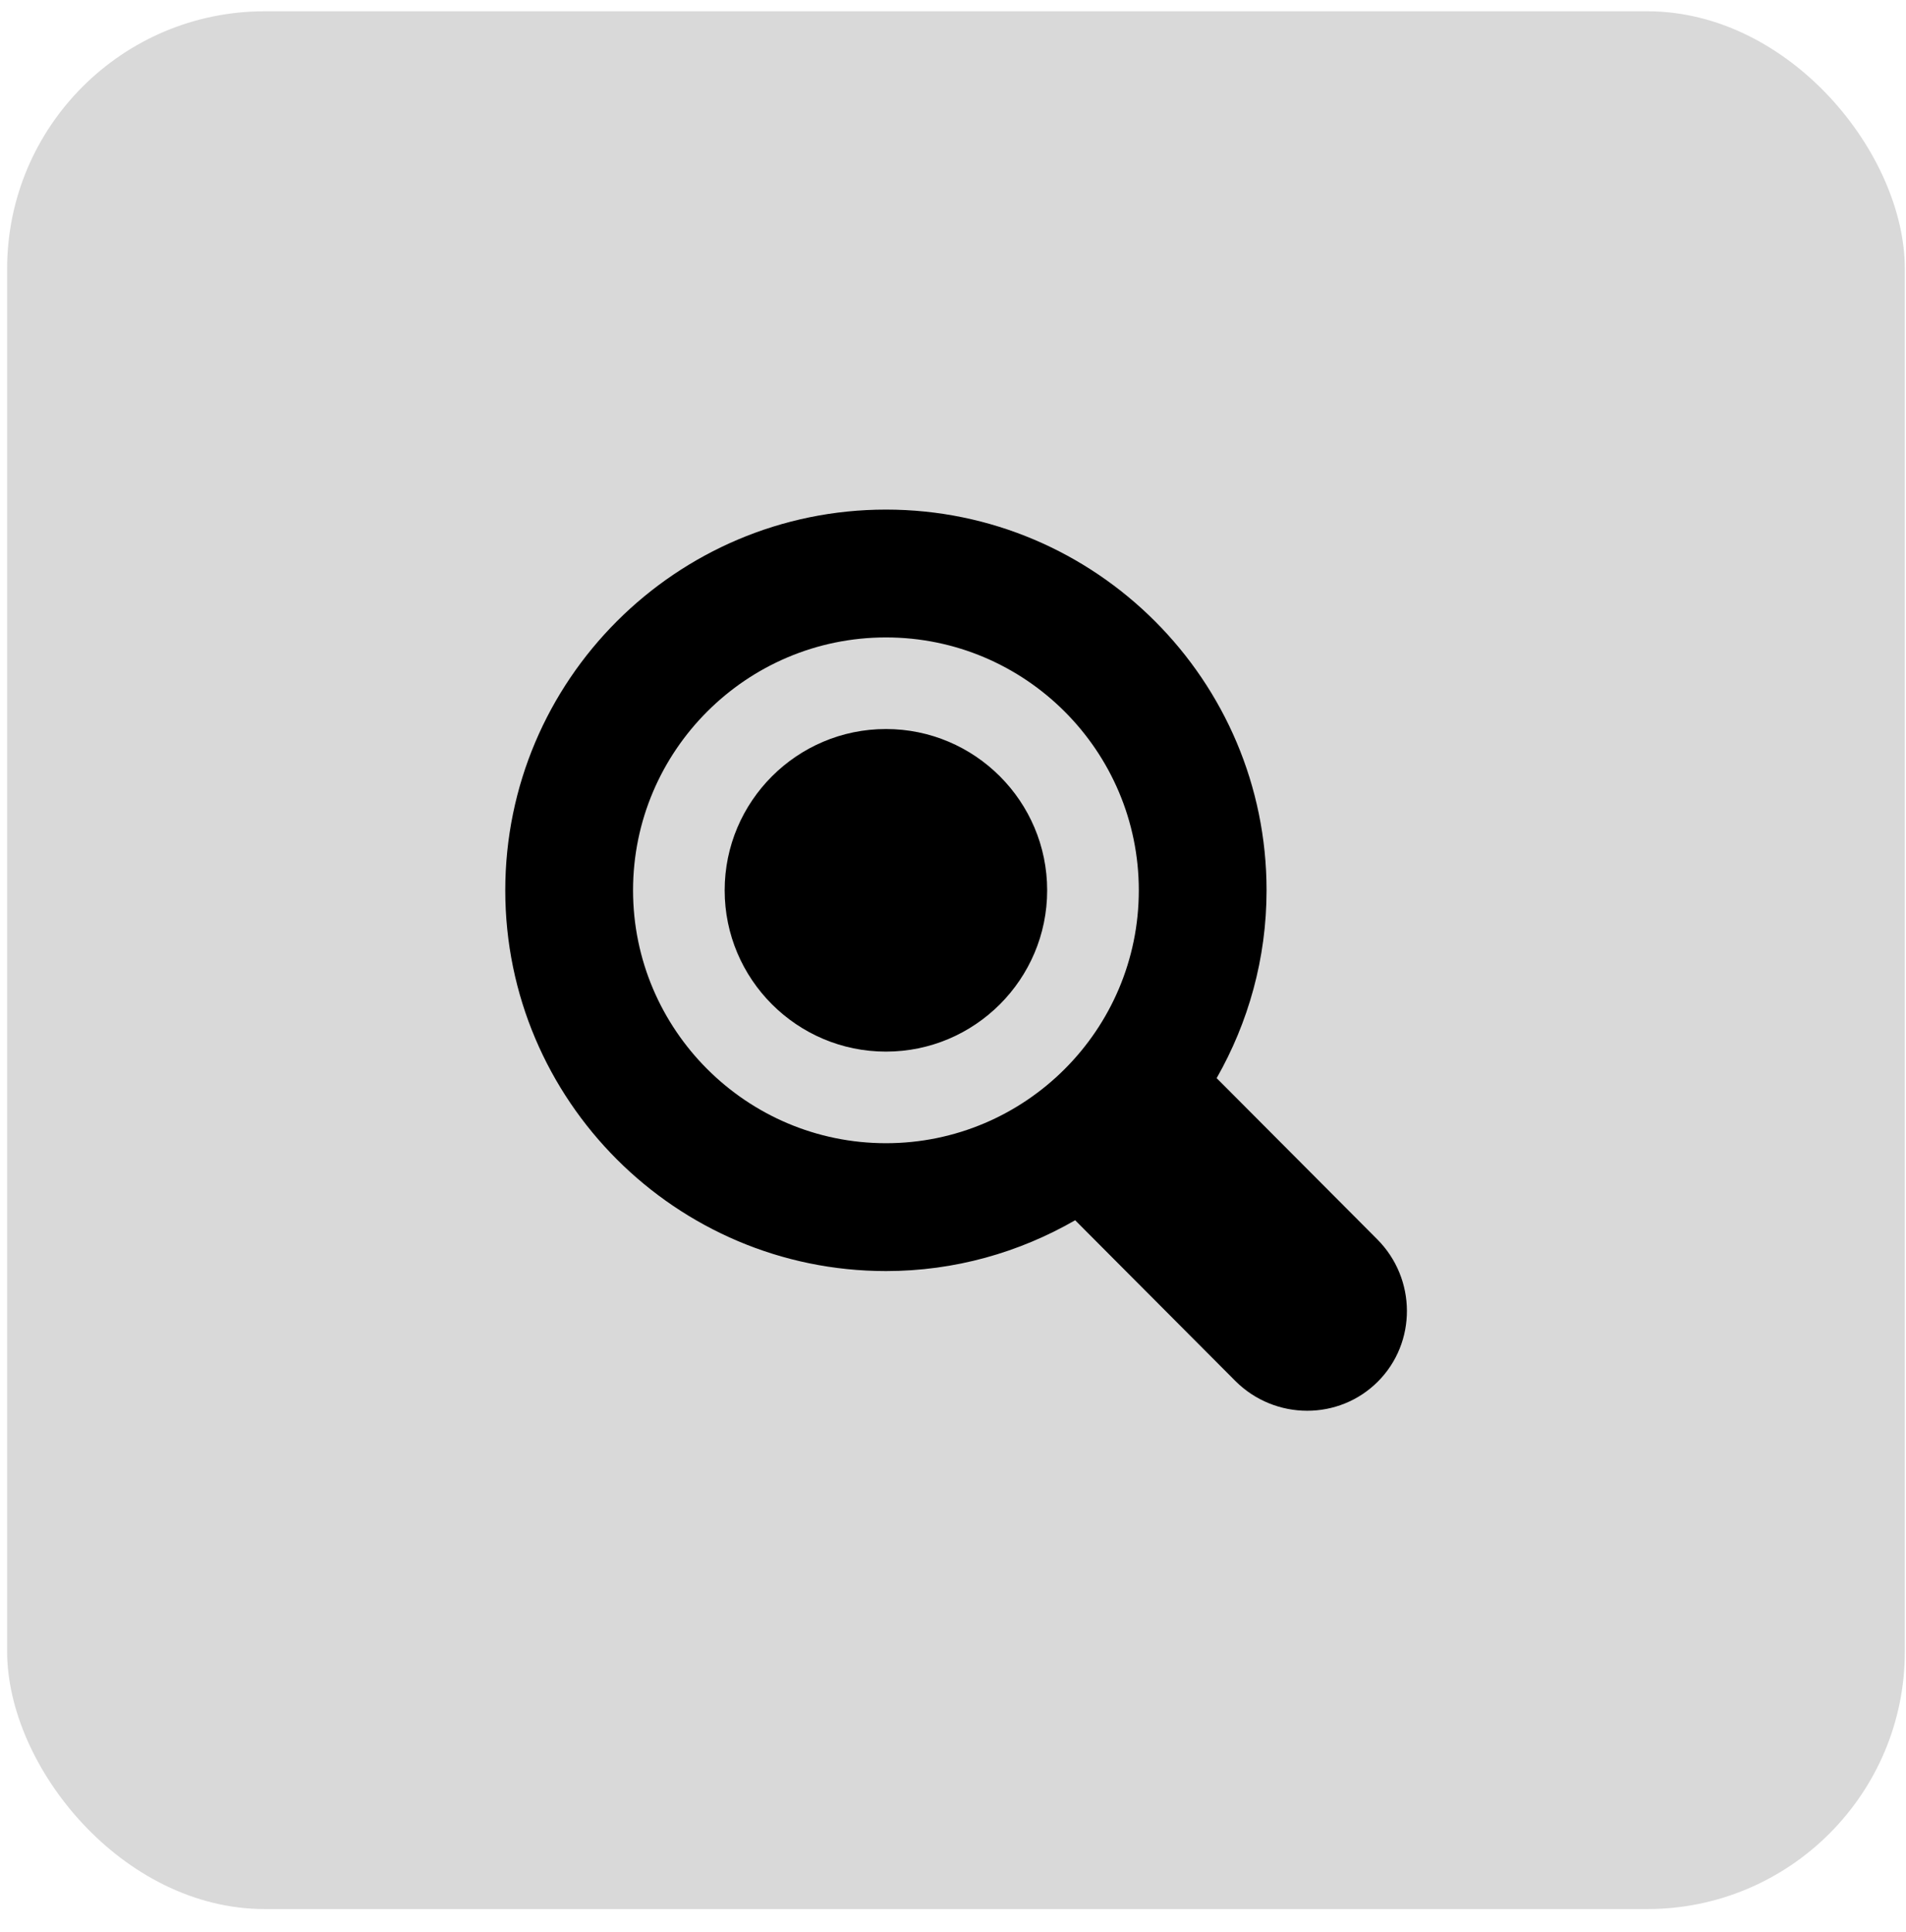
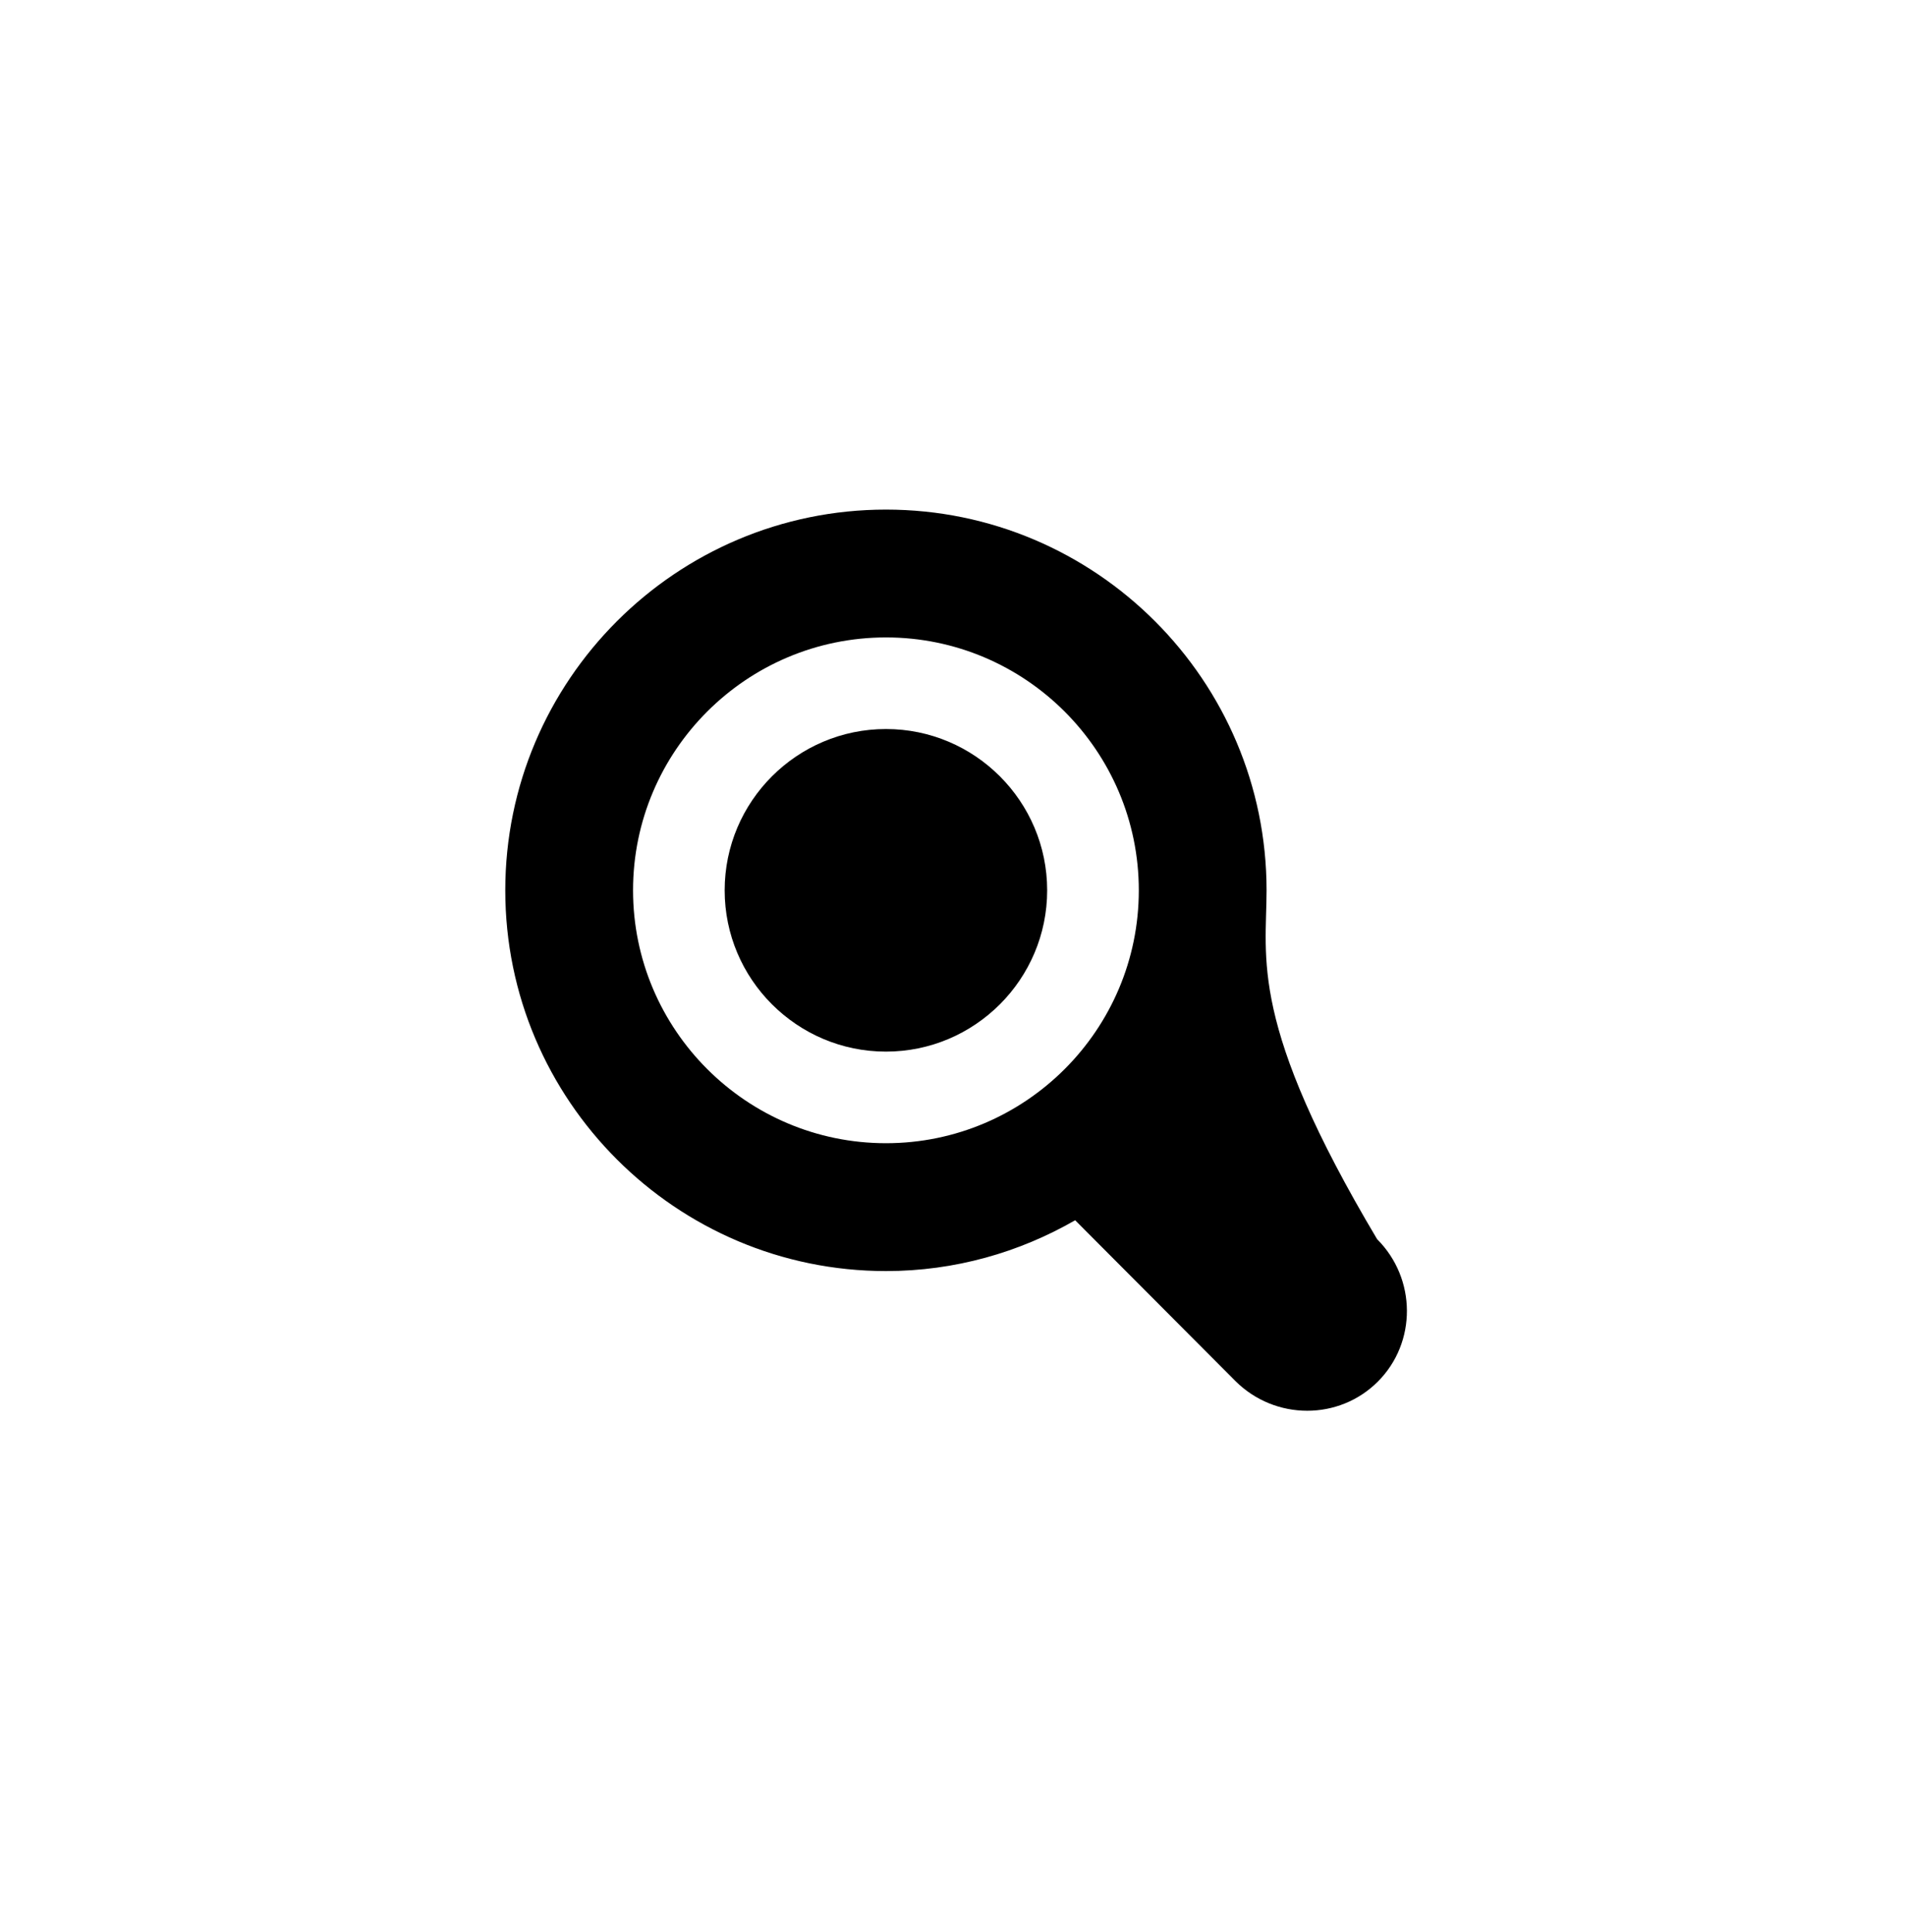
<svg xmlns="http://www.w3.org/2000/svg" width="74" height="75" viewBox="0 0 74 75" fill="none">
-   <rect x="0.277" y="0.438" width="73.678" height="73.678" rx="10" fill="#D9D9D9" />
  <path d="M34.397 28.303C30.945 28.303 28.135 31.112 28.135 34.566C28.135 38.018 30.945 40.827 34.397 40.827C37.848 40.827 40.656 38.018 40.656 34.566C40.656 31.112 37.848 28.303 34.397 28.303Z" fill="black" />
-   <path d="M53.466 48.109L47.236 41.857C48.463 39.703 49.174 37.218 49.174 34.565C49.174 26.415 42.547 19.784 34.399 19.784C26.248 19.784 19.617 26.415 19.617 34.566C19.617 42.716 26.248 49.347 34.399 49.347C37.072 49.347 39.577 48.621 41.743 47.374L47.963 53.615C48.735 54.385 49.745 54.77 50.752 54.77C51.748 54.77 52.74 54.394 53.495 53.638C55.01 52.121 54.998 49.64 53.466 48.109ZM34.398 44.383C28.983 44.383 24.578 39.979 24.578 34.565C24.578 29.15 28.983 24.747 34.398 24.747C39.81 24.747 44.214 29.152 44.214 34.566C44.214 39.98 39.812 44.383 34.398 44.383Z" fill="black" />
+   <path d="M53.466 48.109C48.463 39.703 49.174 37.218 49.174 34.565C49.174 26.415 42.547 19.784 34.399 19.784C26.248 19.784 19.617 26.415 19.617 34.566C19.617 42.716 26.248 49.347 34.399 49.347C37.072 49.347 39.577 48.621 41.743 47.374L47.963 53.615C48.735 54.385 49.745 54.77 50.752 54.77C51.748 54.77 52.74 54.394 53.495 53.638C55.01 52.121 54.998 49.64 53.466 48.109ZM34.398 44.383C28.983 44.383 24.578 39.979 24.578 34.565C24.578 29.15 28.983 24.747 34.398 24.747C39.81 24.747 44.214 29.152 44.214 34.566C44.214 39.98 39.812 44.383 34.398 44.383Z" fill="black" />
</svg>